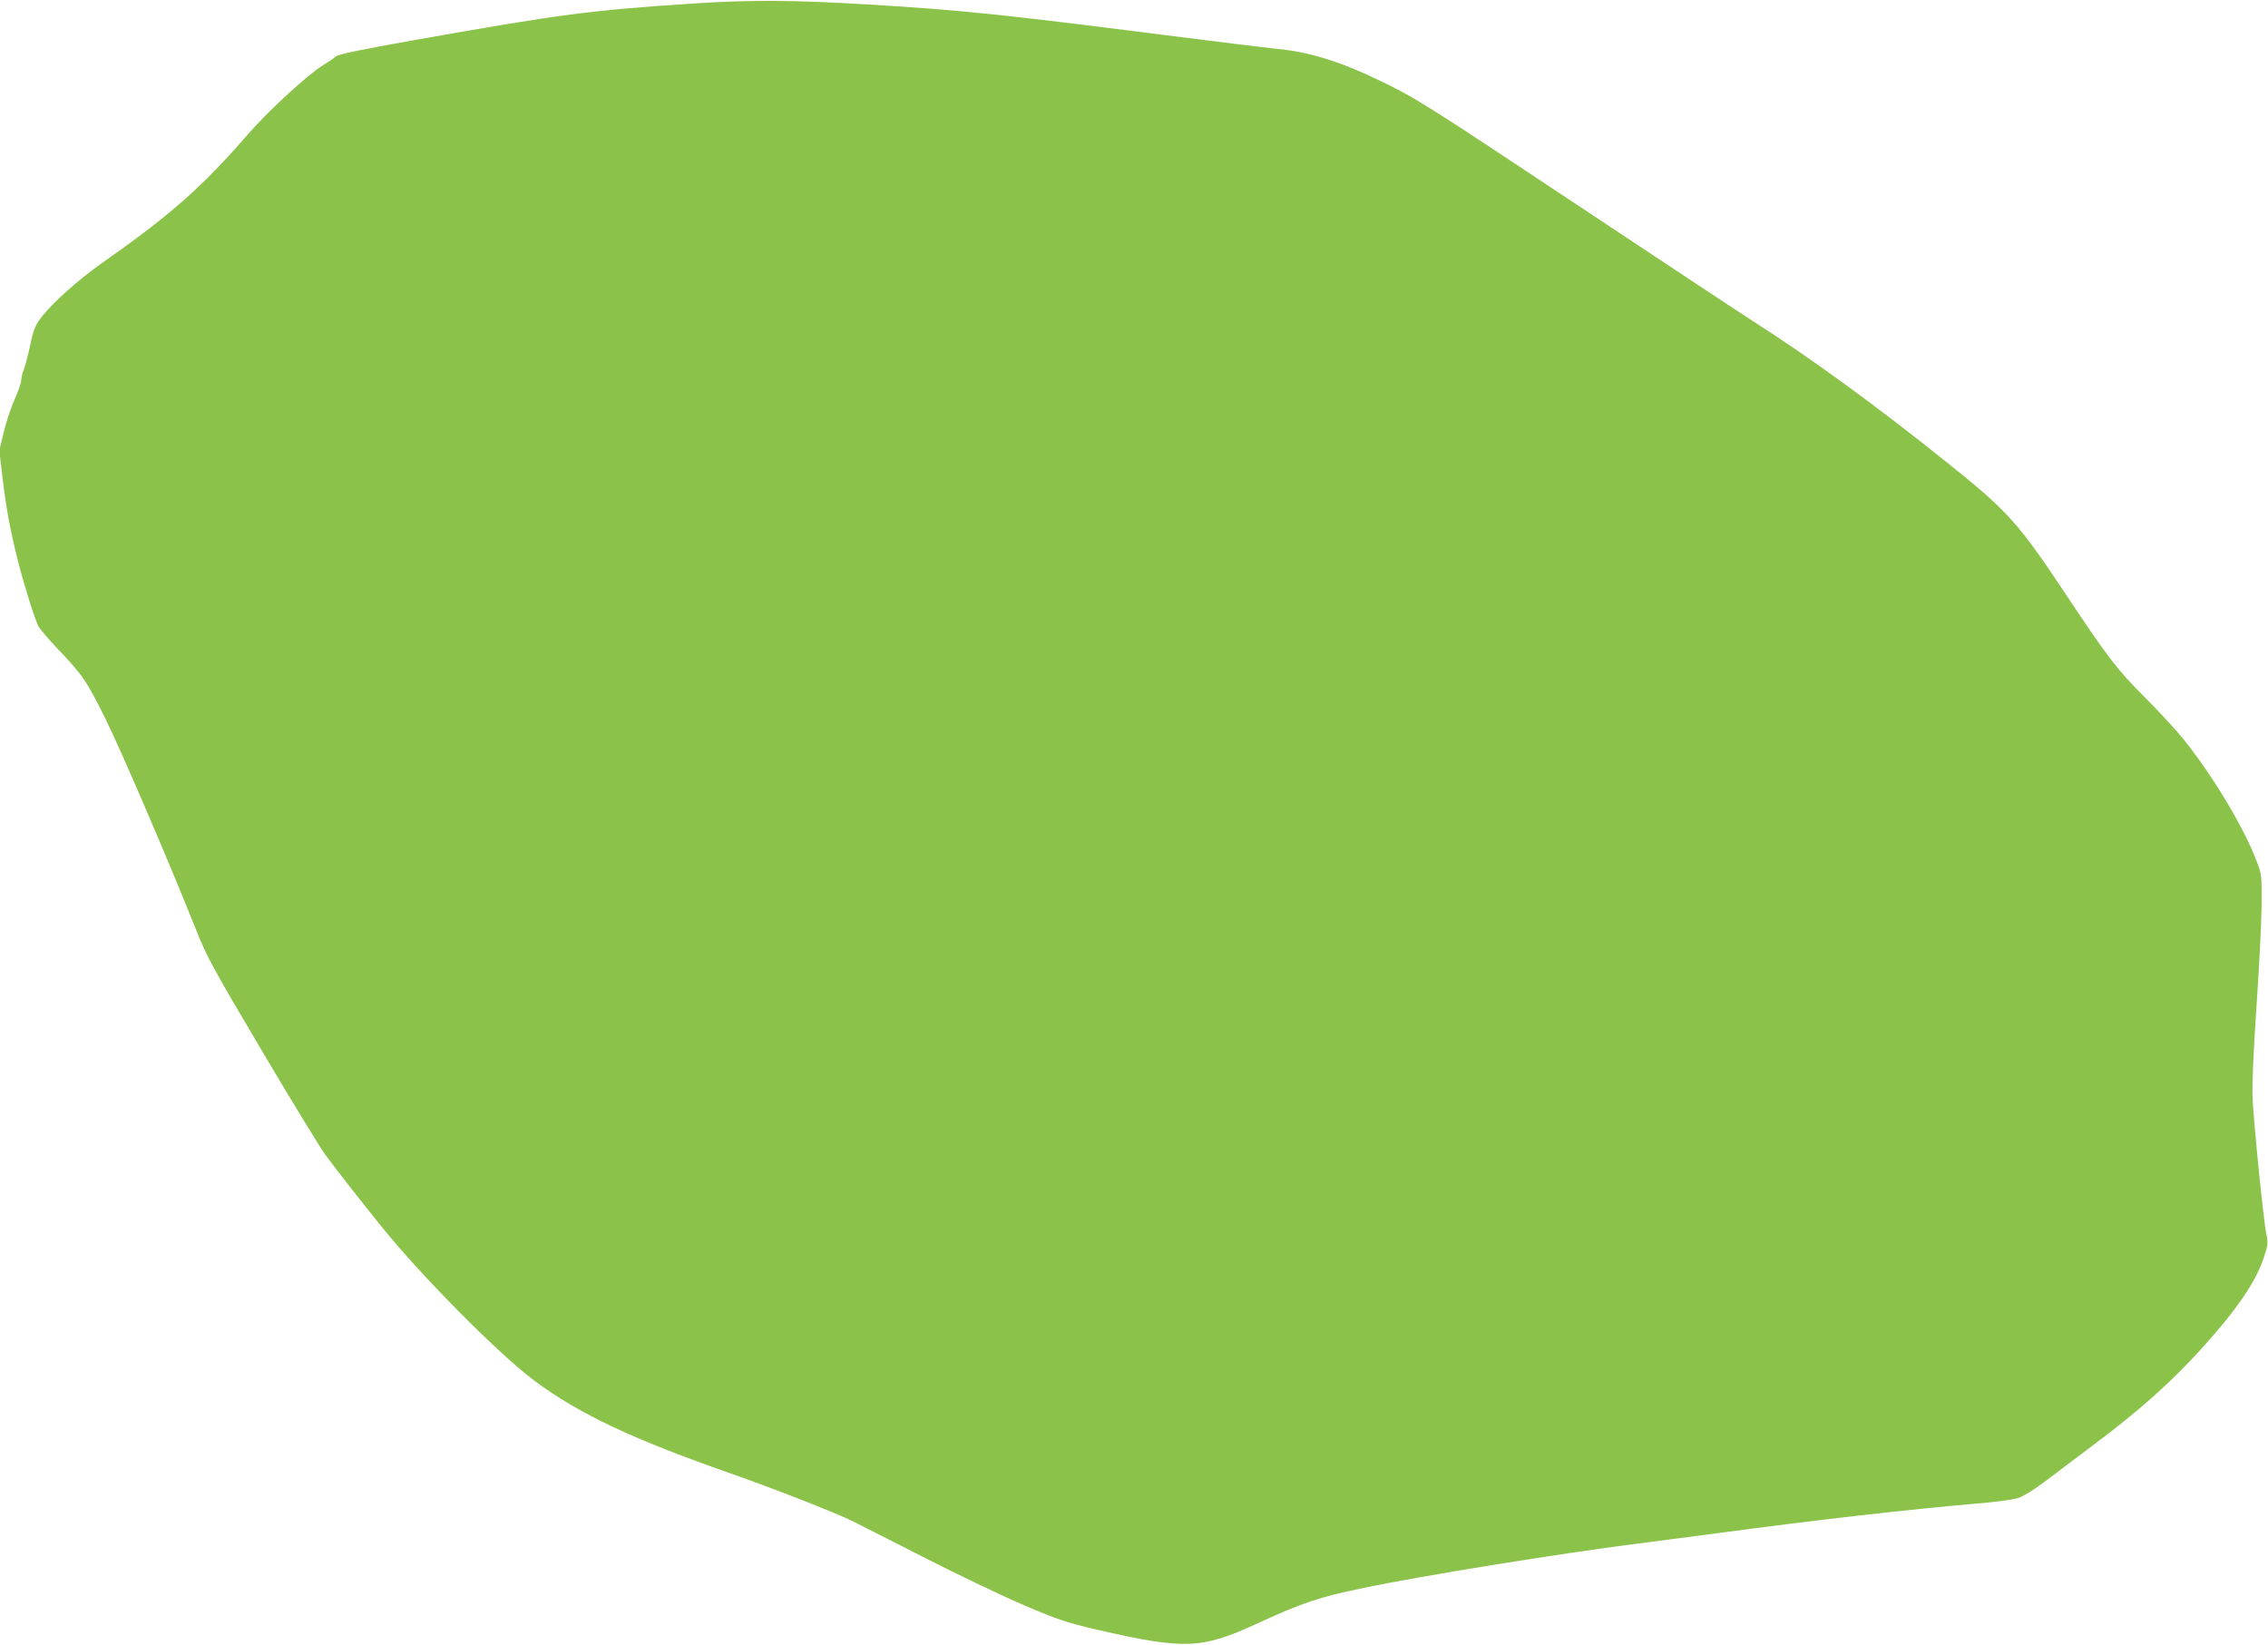
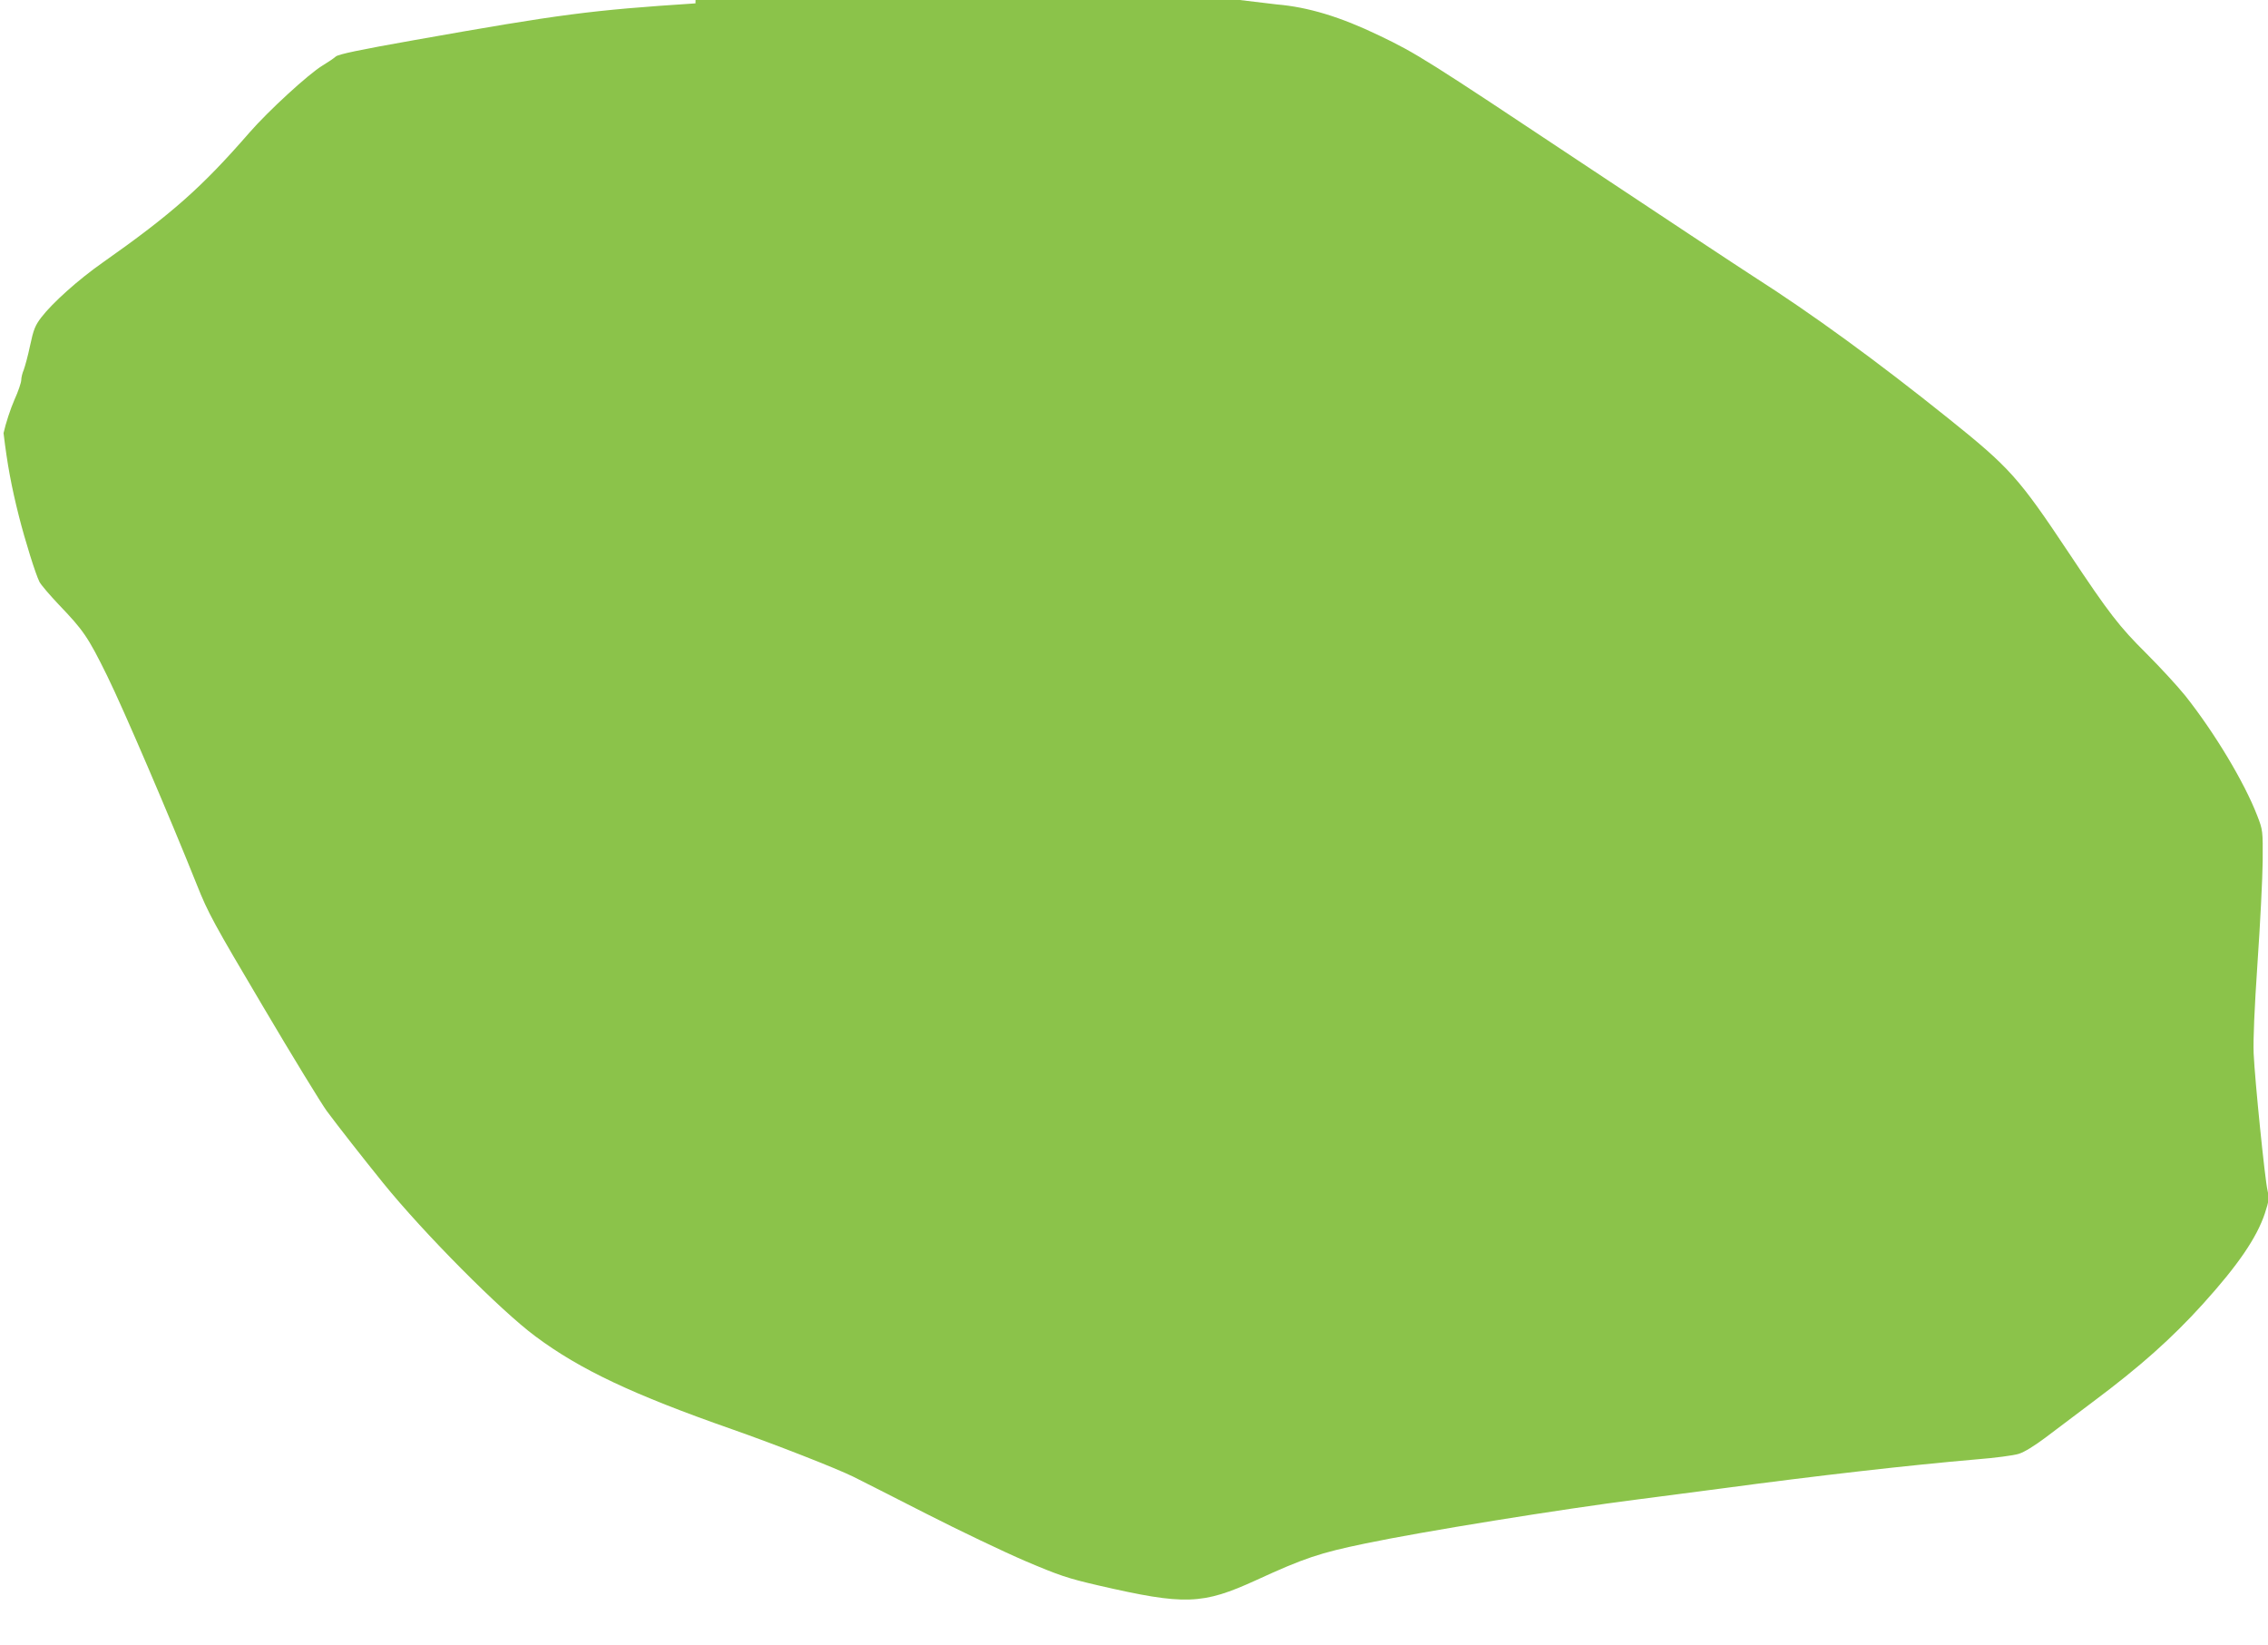
<svg xmlns="http://www.w3.org/2000/svg" version="1.0" width="1280pt" height="928pt" viewBox="0 0 1280 928" preserveAspectRatio="xMidYMid meet">
  <g transform="translate(0,928) scale(0.1,-0.1)" fill="#8bc34a" stroke="none">
-     <path d="M3925 9261 c-594 -39 -756 -60 -1585 -207 -311 -55 -430 -80 -445 -93 -11 -10 -45 -33 -75 -51 -78 -47 -305 -255 -413 -379 -268 -308 -436 -457 -828 -733 -137 -96 -283 -227 -346 -309 -35 -46 -44 -69 -63 -158 -12 -58 -29 -119 -36 -138 -8 -18 -14 -44 -14 -57 0 -14 -17 -65 -39 -113 -21 -48 -49 -132 -61 -187 l-24 -98 18 -152 c21 -175 44 -300 87 -470 35 -138 94 -327 116 -370 9 -17 57 -73 107 -126 141 -147 166 -183 274 -402 93 -189 352 -793 508 -1183 62 -156 93 -213 372 -684 167 -283 330 -549 360 -590 66 -89 204 -265 318 -406 228 -282 665 -722 860 -866 252 -188 552 -329 1109 -524 245 -86 585 -219 685 -268 36 -18 220 -111 410 -208 190 -97 442 -217 561 -268 193 -82 238 -97 410 -137 491 -113 588 -110 894 30 270 124 357 153 613 206 319 67 1106 194 1547 250 132 17 339 44 460 60 550 74 1073 133 1445 165 102 8 208 22 237 31 32 10 87 44 150 91 54 41 175 132 268 202 268 200 447 360 621 552 199 220 304 374 350 511 24 73 25 86 15 132 -15 67 -71 618 -78 771 -3 82 4 247 22 515 15 217 28 474 29 570 1 174 1 175 -31 258 -73 189 -241 468 -405 675 -45 56 -144 163 -219 238 -155 154 -211 226 -439 569 -283 425 -332 480 -680 759 -404 324 -771 591 -1100 801 -90 58 -527 347 -971 642 -877 583 -931 617 -1142 718 -218 105 -400 160 -577 175 -41 4 -334 40 -650 80 -876 112 -1144 140 -1655 170 -418 25 -656 26 -970 6z" />
+     <path d="M3925 9261 c-594 -39 -756 -60 -1585 -207 -311 -55 -430 -80 -445 -93 -11 -10 -45 -33 -75 -51 -78 -47 -305 -255 -413 -379 -268 -308 -436 -457 -828 -733 -137 -96 -283 -227 -346 -309 -35 -46 -44 -69 -63 -158 -12 -58 -29 -119 -36 -138 -8 -18 -14 -44 -14 -57 0 -14 -17 -65 -39 -113 -21 -48 -49 -132 -61 -187 c21 -175 44 -300 87 -470 35 -138 94 -327 116 -370 9 -17 57 -73 107 -126 141 -147 166 -183 274 -402 93 -189 352 -793 508 -1183 62 -156 93 -213 372 -684 167 -283 330 -549 360 -590 66 -89 204 -265 318 -406 228 -282 665 -722 860 -866 252 -188 552 -329 1109 -524 245 -86 585 -219 685 -268 36 -18 220 -111 410 -208 190 -97 442 -217 561 -268 193 -82 238 -97 410 -137 491 -113 588 -110 894 30 270 124 357 153 613 206 319 67 1106 194 1547 250 132 17 339 44 460 60 550 74 1073 133 1445 165 102 8 208 22 237 31 32 10 87 44 150 91 54 41 175 132 268 202 268 200 447 360 621 552 199 220 304 374 350 511 24 73 25 86 15 132 -15 67 -71 618 -78 771 -3 82 4 247 22 515 15 217 28 474 29 570 1 174 1 175 -31 258 -73 189 -241 468 -405 675 -45 56 -144 163 -219 238 -155 154 -211 226 -439 569 -283 425 -332 480 -680 759 -404 324 -771 591 -1100 801 -90 58 -527 347 -971 642 -877 583 -931 617 -1142 718 -218 105 -400 160 -577 175 -41 4 -334 40 -650 80 -876 112 -1144 140 -1655 170 -418 25 -656 26 -970 6z" />
  </g>
</svg>